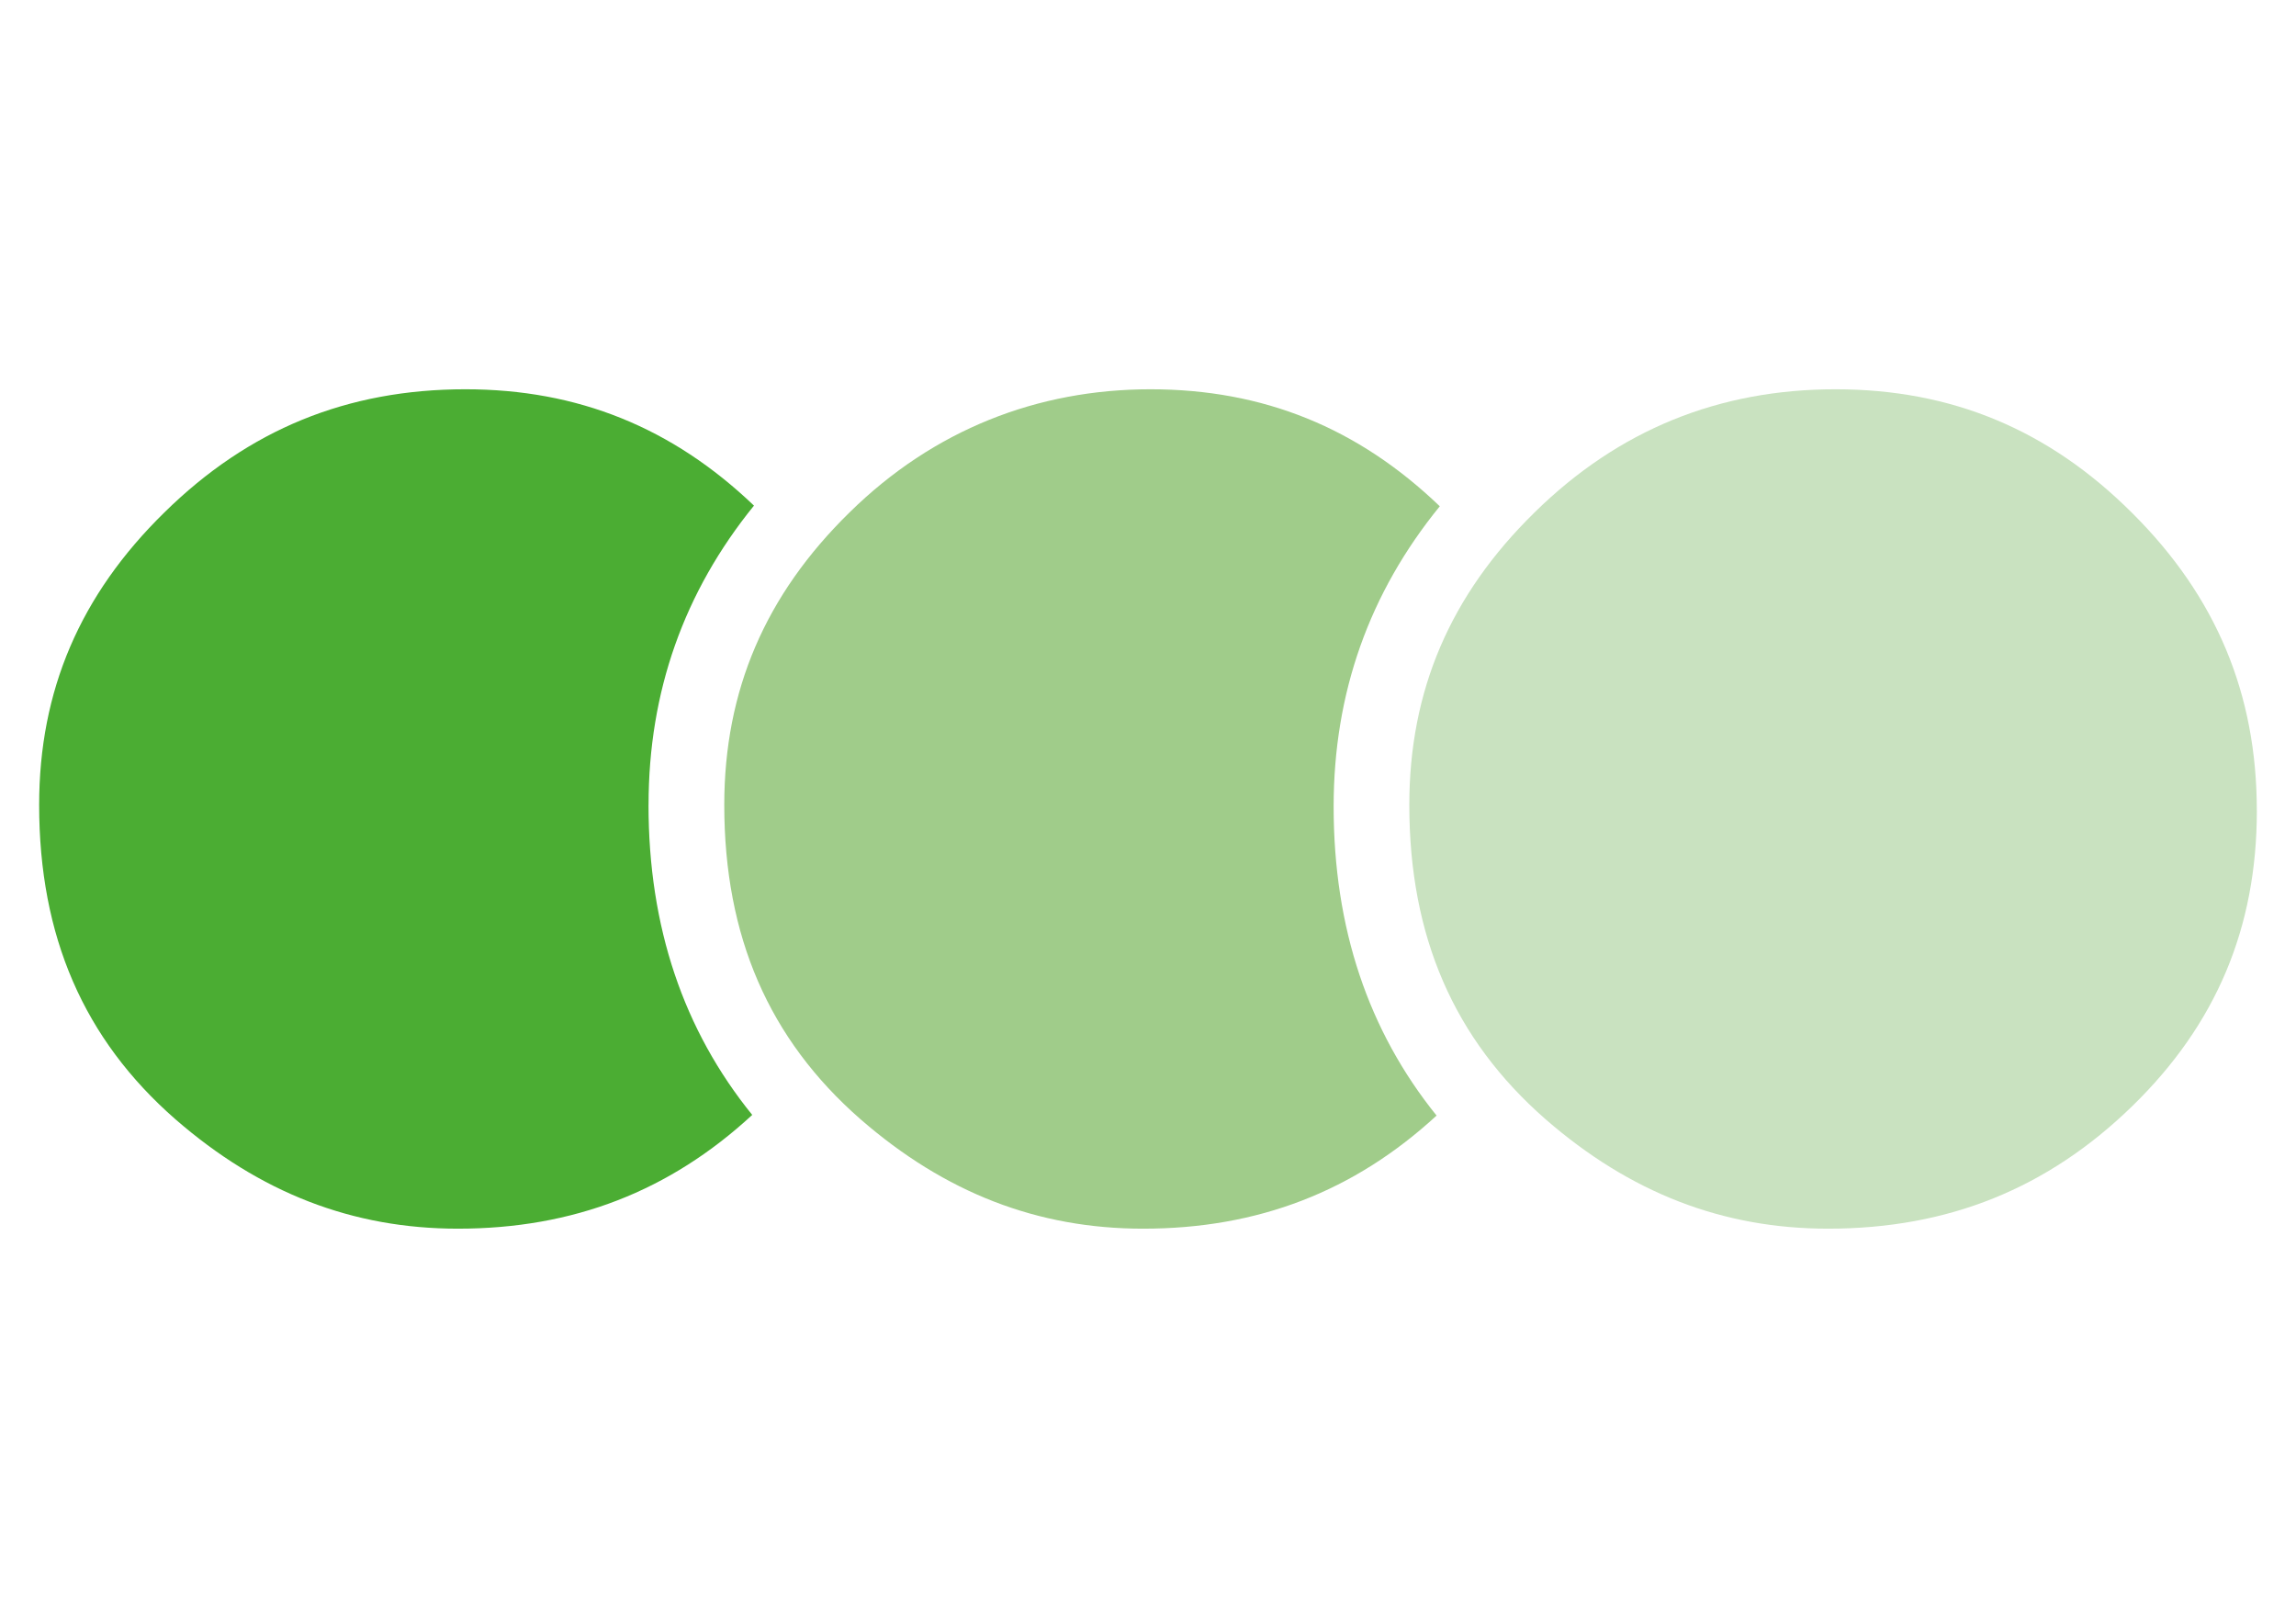
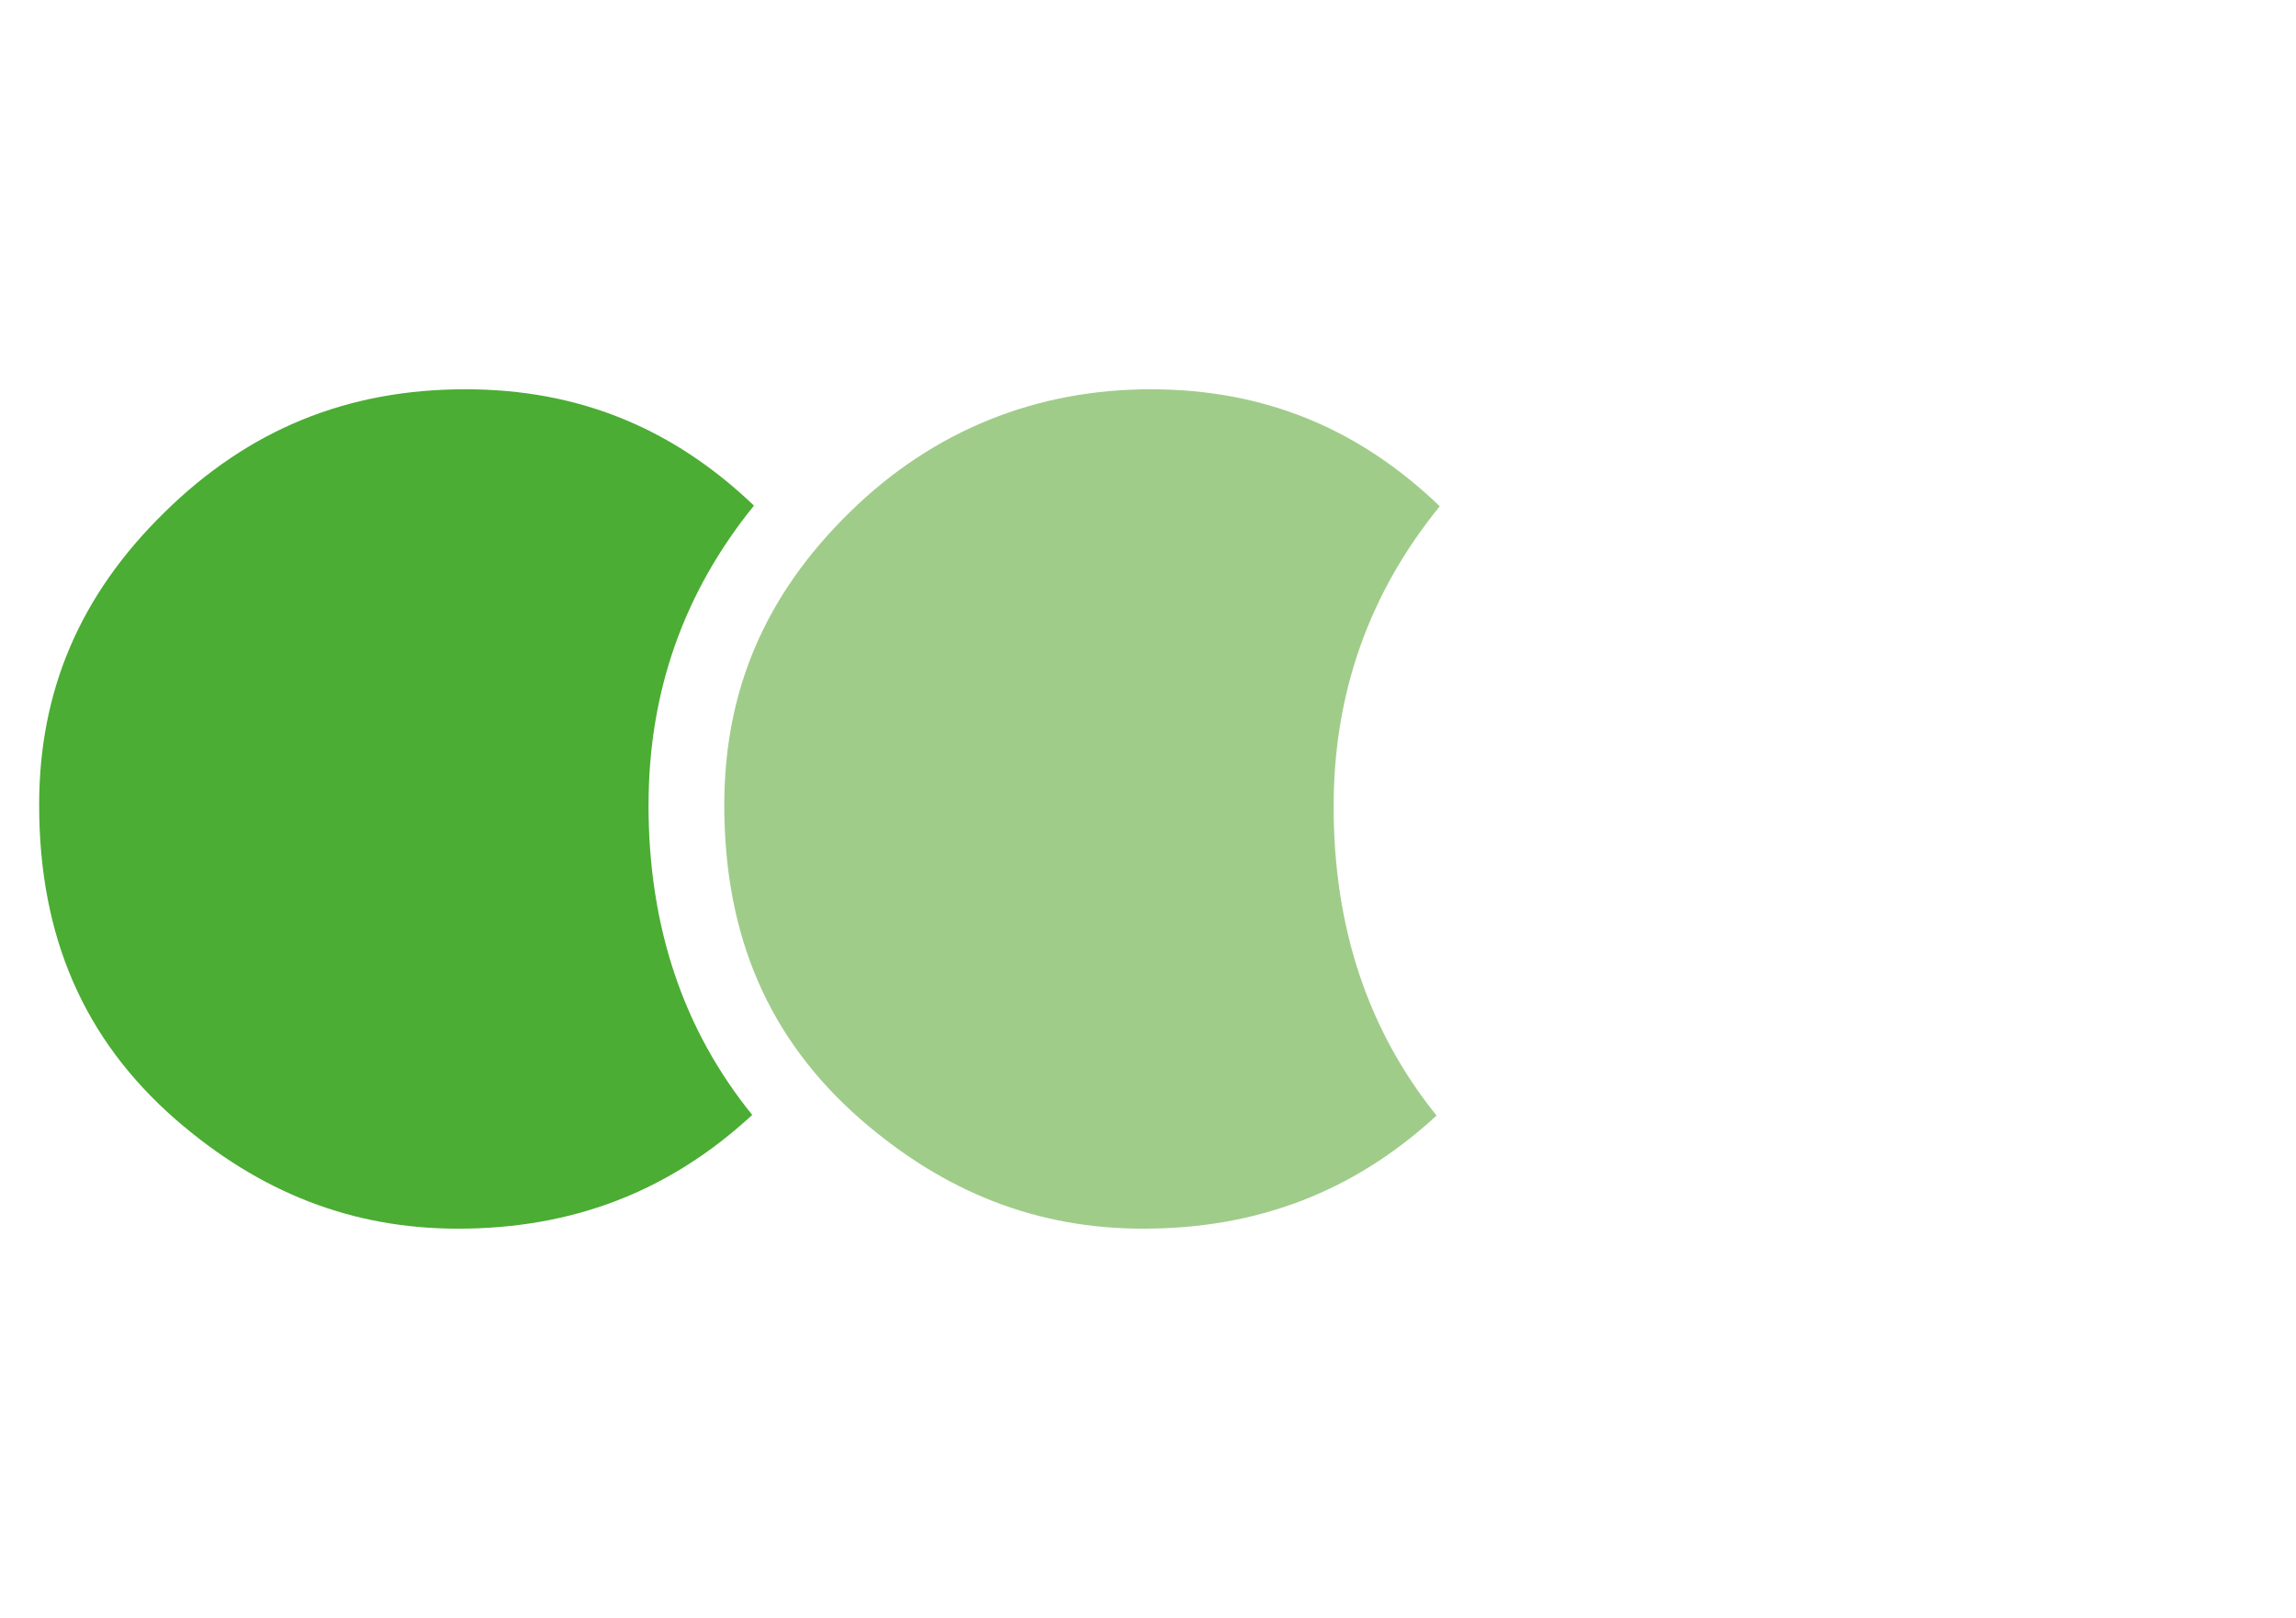
<svg xmlns="http://www.w3.org/2000/svg" id="Layer_1" viewBox="0 0 595.28 419.53">
  <defs>
    <style>.cls-1{fill:#4bad33;}.cls-1,.cls-2,.cls-3{stroke-width:0px;}.cls-2{fill:#c9e2c0;}.cls-3{fill:#a0cc8a;}</style>
  </defs>
  <path class="cls-3" d="m345.77,209.13c0-29.48,9.24-55.41,27.52-77.85-21.2-20.36-45.74-30.34-75-30.34s-56.18,10.44-78.02,31.92c-21.87,21.41-32.49,46.21-32.49,75.87,0,34.06,11.56,60.72,35.33,81.5,21.93,19.08,45.91,28.37,73.25,28.37,29.84,0,54.75-9.68,76.1-29.33-17.69-21.94-26.69-48.6-26.69-80.13Z" />
  <path class="cls-1" d="m168.15,208.72c0-29.38,9.18-55.22,27.33-77.61-21.16-20.24-45.64-30.17-74.82-30.17-30.66,0-56.18,10.44-78.02,31.92-21.87,21.41-32.49,46.21-32.49,75.87,0,34.06,11.56,60.72,35.33,81.5,21.93,19.08,45.9,28.37,73.25,28.37,29.93,0,54.9-9.73,76.3-29.5-17.82-21.99-26.89-48.72-26.89-80.36Z" />
-   <path class="cls-2" d="m585.12,210.17c0-30.25-10.55-55.47-32.25-77.08-21.64-21.64-46.81-32.15-76.97-32.15s-56.18,10.44-78.02,31.92c-21.87,21.41-32.49,46.21-32.49,75.87,0,34.06,11.56,60.72,35.33,81.5,21.93,19.08,45.9,28.37,73.25,28.37,31.13,0,56.93-10.41,78.89-31.81,21.71-21.16,32.27-46.22,32.27-76.61Z" />
</svg>